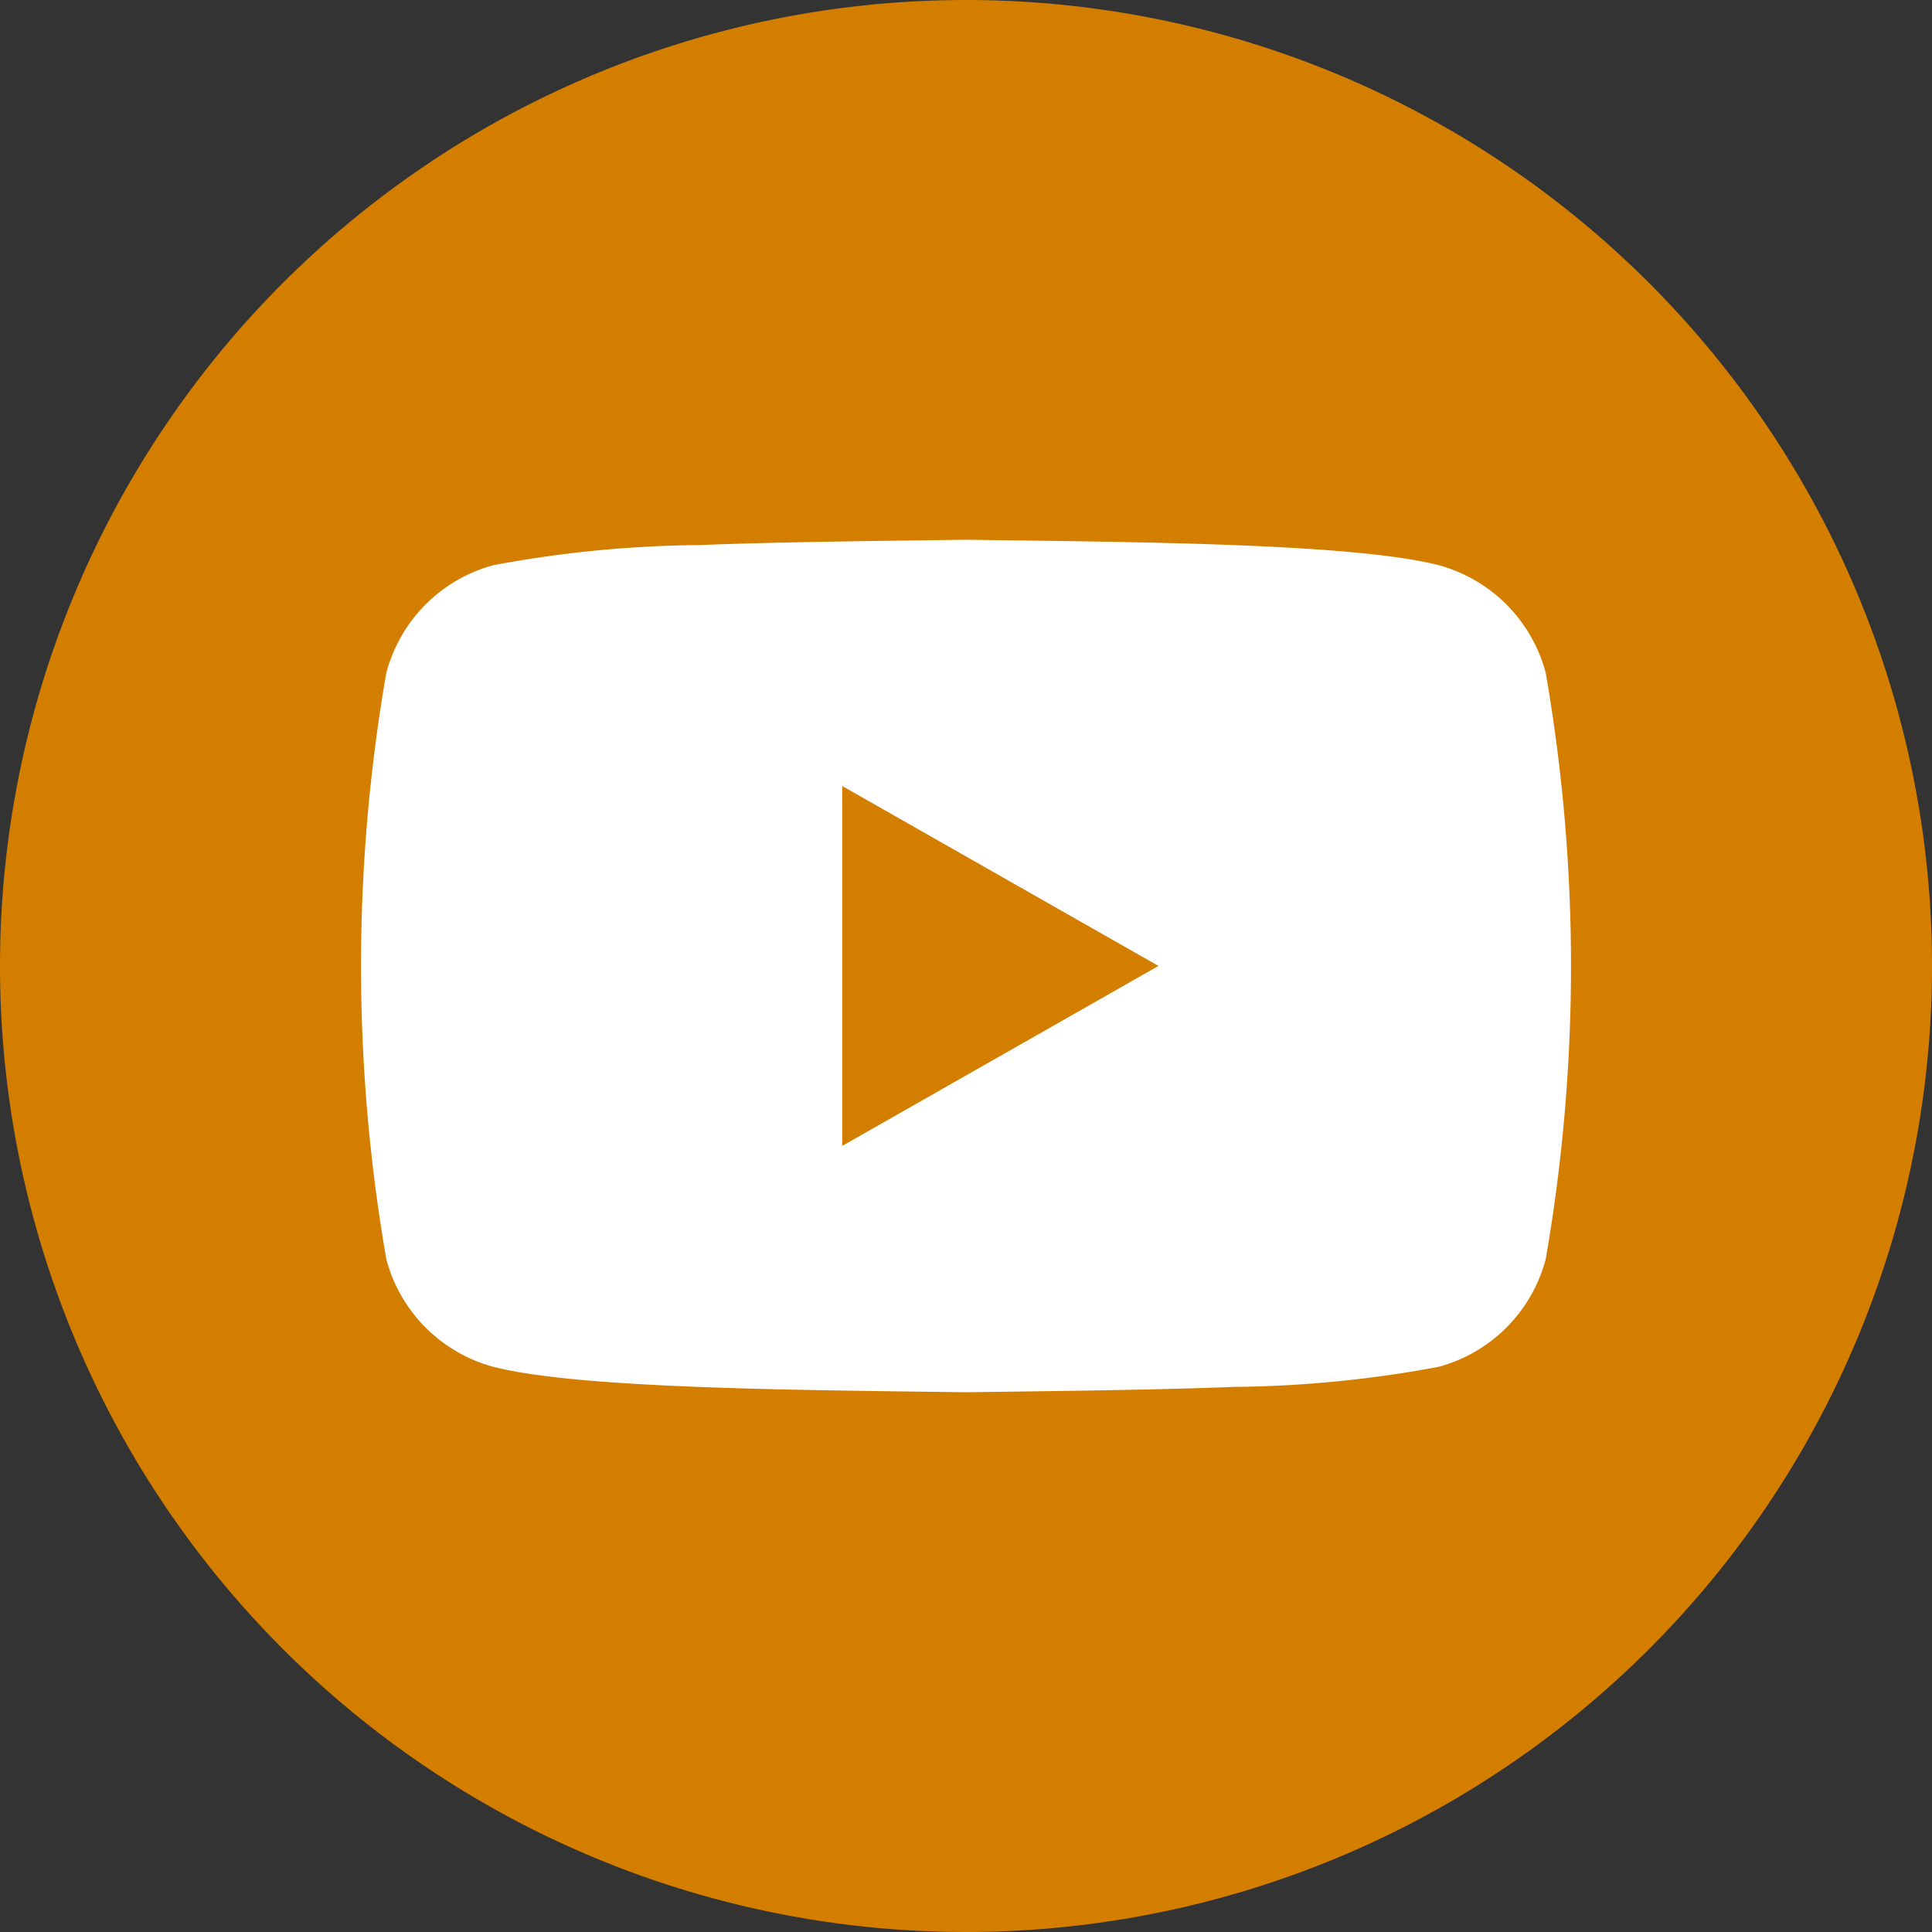
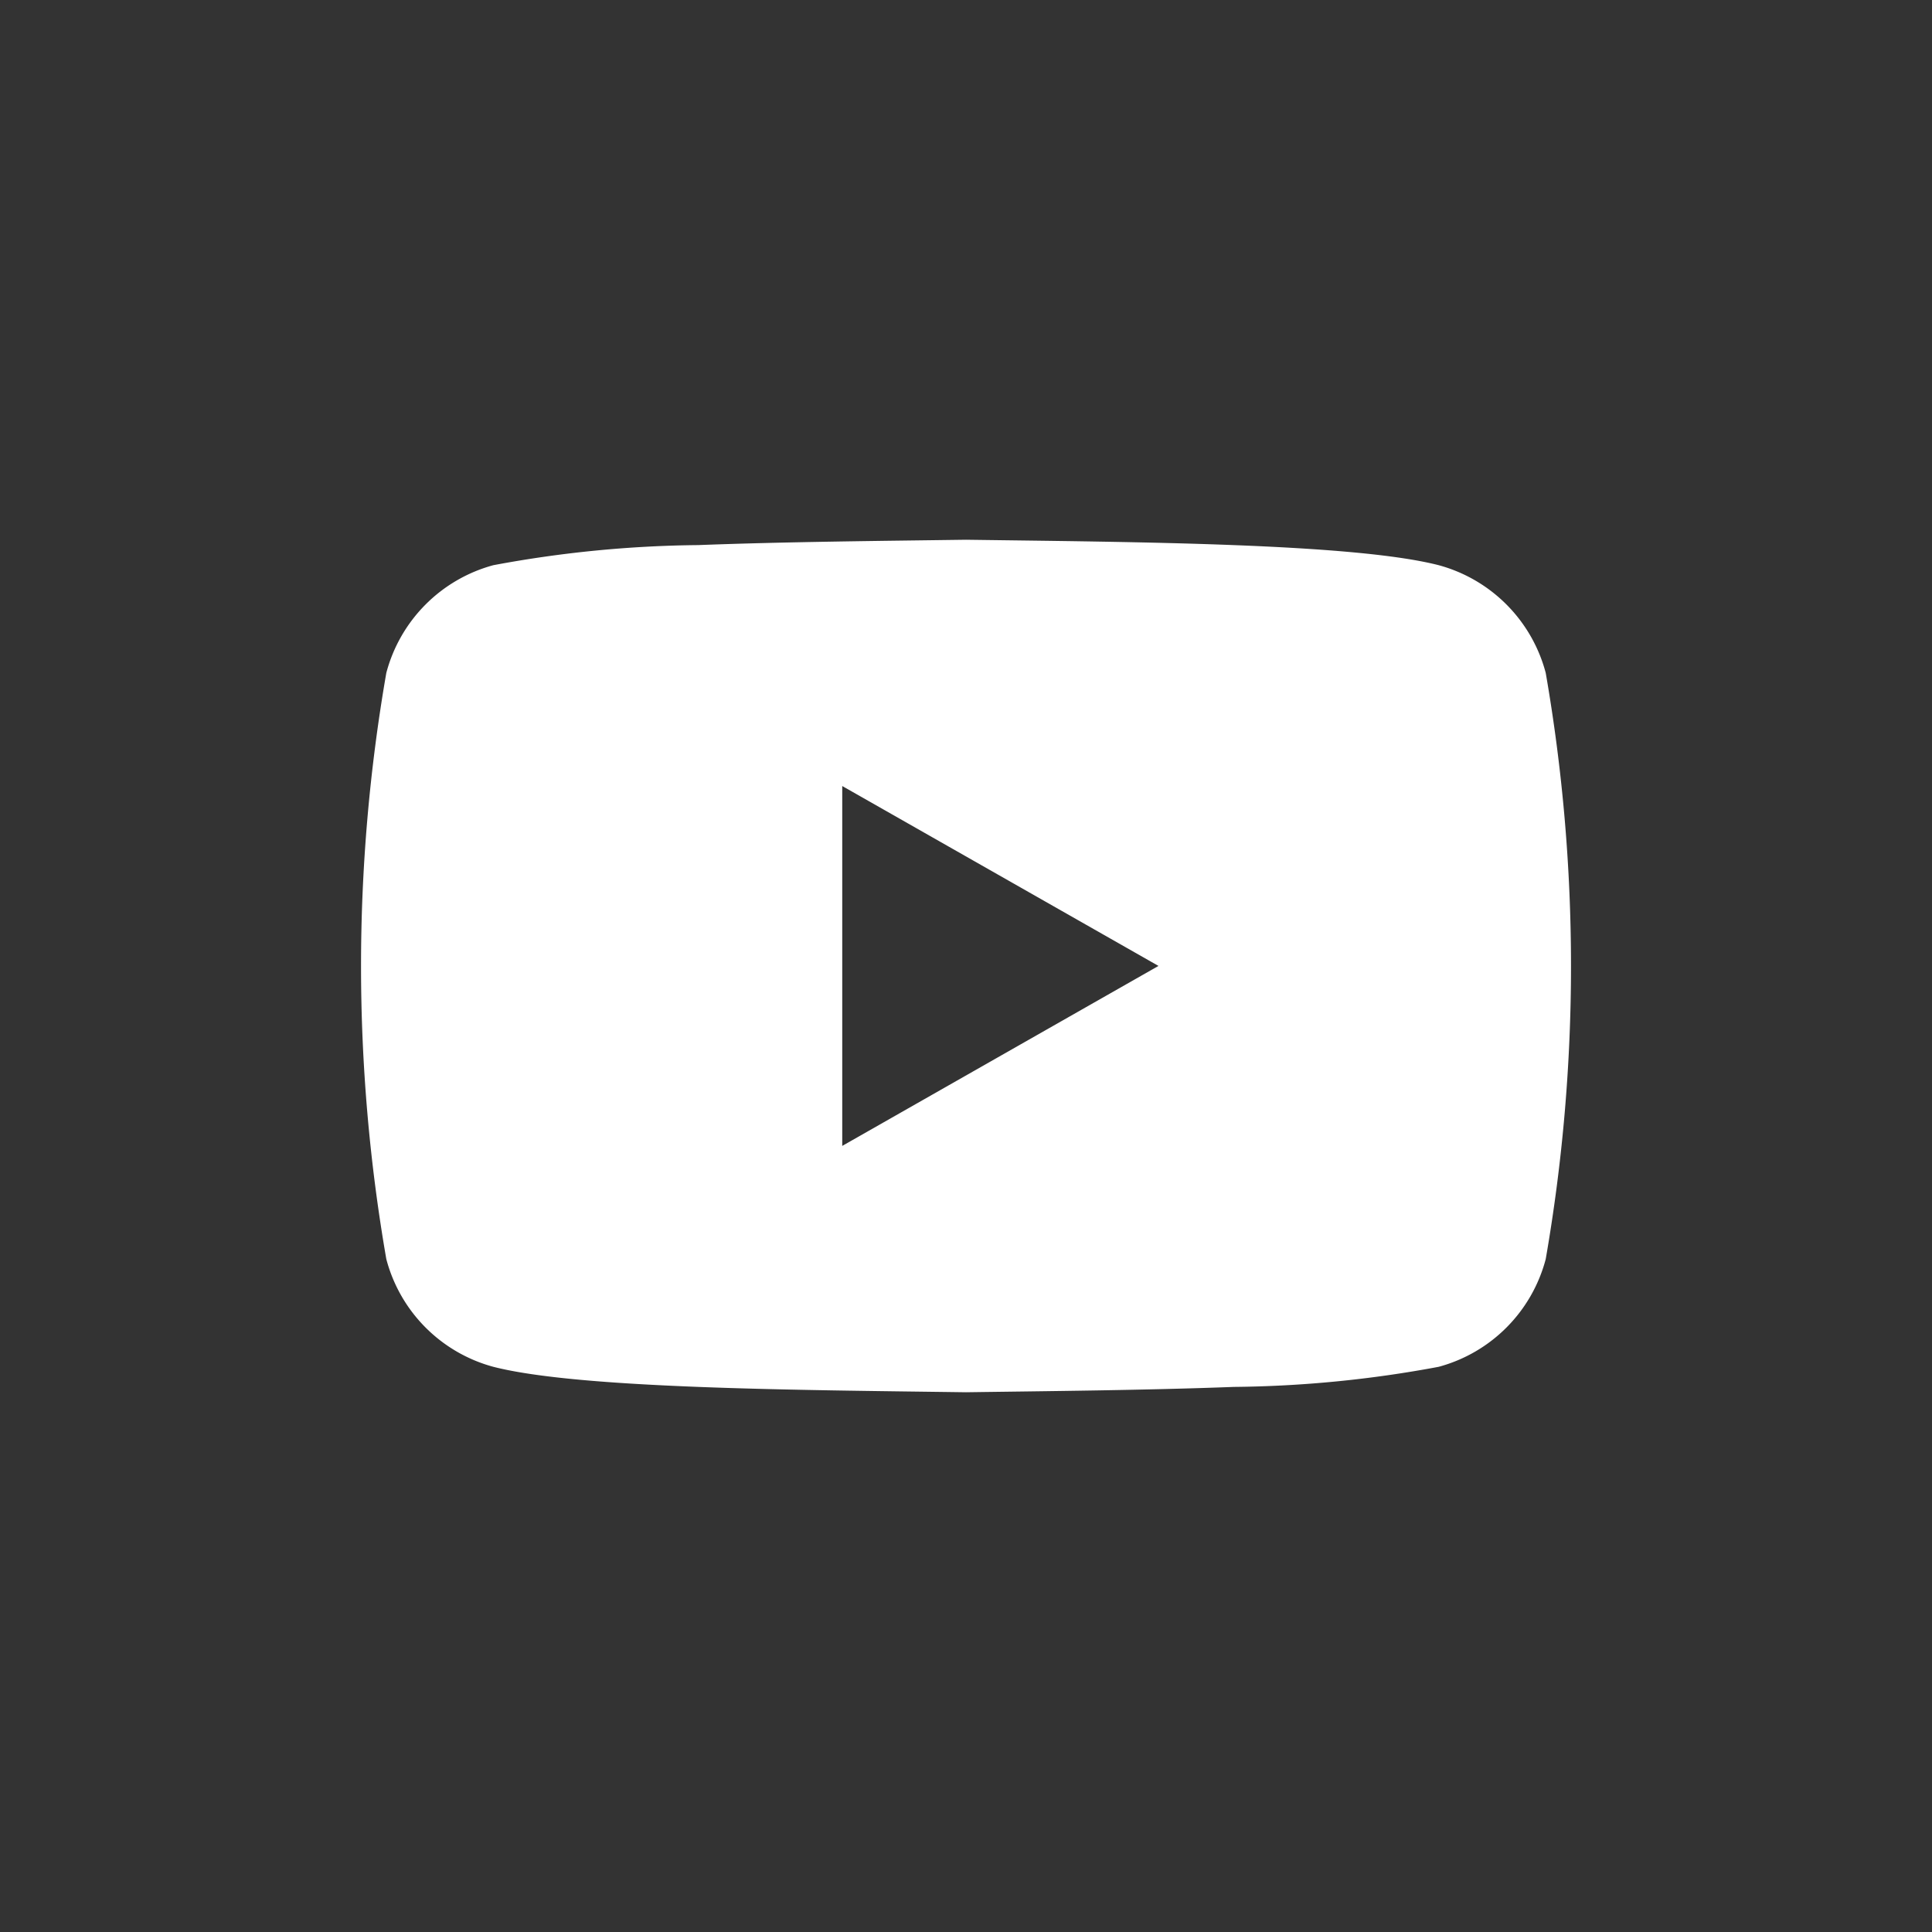
<svg xmlns="http://www.w3.org/2000/svg" id="Group_1198" data-name="Group 1198" width="51" height="51" viewBox="0 0 51 51">
  <rect x="0" y="0" width="51" height="51" fill="#333333" stroke="none" />
  <defs>
    <clipPath id="clip-path">
      <rect id="Rectangle_425" data-name="Rectangle 425" width="51" height="51" fill="none" />
    </clipPath>
  </defs>
  <g id="Group_1197" data-name="Group 1197" clip-path="url(#clip-path)">
-     <path id="Path_159" data-name="Path 159" d="M51,25.5A25.5,25.5,0,1,1,25.5,0,25.5,25.5,0,0,1,51,25.5" fill="#d47e00" />
-     <path id="Path_160" data-name="Path 160" d="M168.483,208.659a4.006,4.006,0,0,0-2.824-2.842c-2.261-.58-8.014-.611-12.478-.672h0c-2.232.031-4.787.054-7.066.141a30.749,30.749,0,0,0-5.413.531,4.005,4.005,0,0,0-2.824,2.842,45.183,45.183,0,0,0,0,15.476,4,4,0,0,0,2.824,2.842c2.261.581,8.014.611,12.478.672h0c2.232-.031,4.787-.054,7.066-.141a30.736,30.736,0,0,0,5.413-.531,4,4,0,0,0,2.824-2.842,45.183,45.183,0,0,0,0-15.476m-18.57,12.487v-9.5l8.348,4.749Z" transform="translate(-127.68 -190.897)" fill="#fff" />
+     <path id="Path_160" data-name="Path 160" d="M168.483,208.659a4.006,4.006,0,0,0-2.824-2.842c-2.261-.58-8.014-.611-12.478-.672c-2.232.031-4.787.054-7.066.141a30.749,30.749,0,0,0-5.413.531,4.005,4.005,0,0,0-2.824,2.842,45.183,45.183,0,0,0,0,15.476,4,4,0,0,0,2.824,2.842c2.261.581,8.014.611,12.478.672h0c2.232-.031,4.787-.054,7.066-.141a30.736,30.736,0,0,0,5.413-.531,4,4,0,0,0,2.824-2.842,45.183,45.183,0,0,0,0-15.476m-18.57,12.487v-9.5l8.348,4.749Z" transform="translate(-127.68 -190.897)" fill="#fff" />
  </g>
</svg>